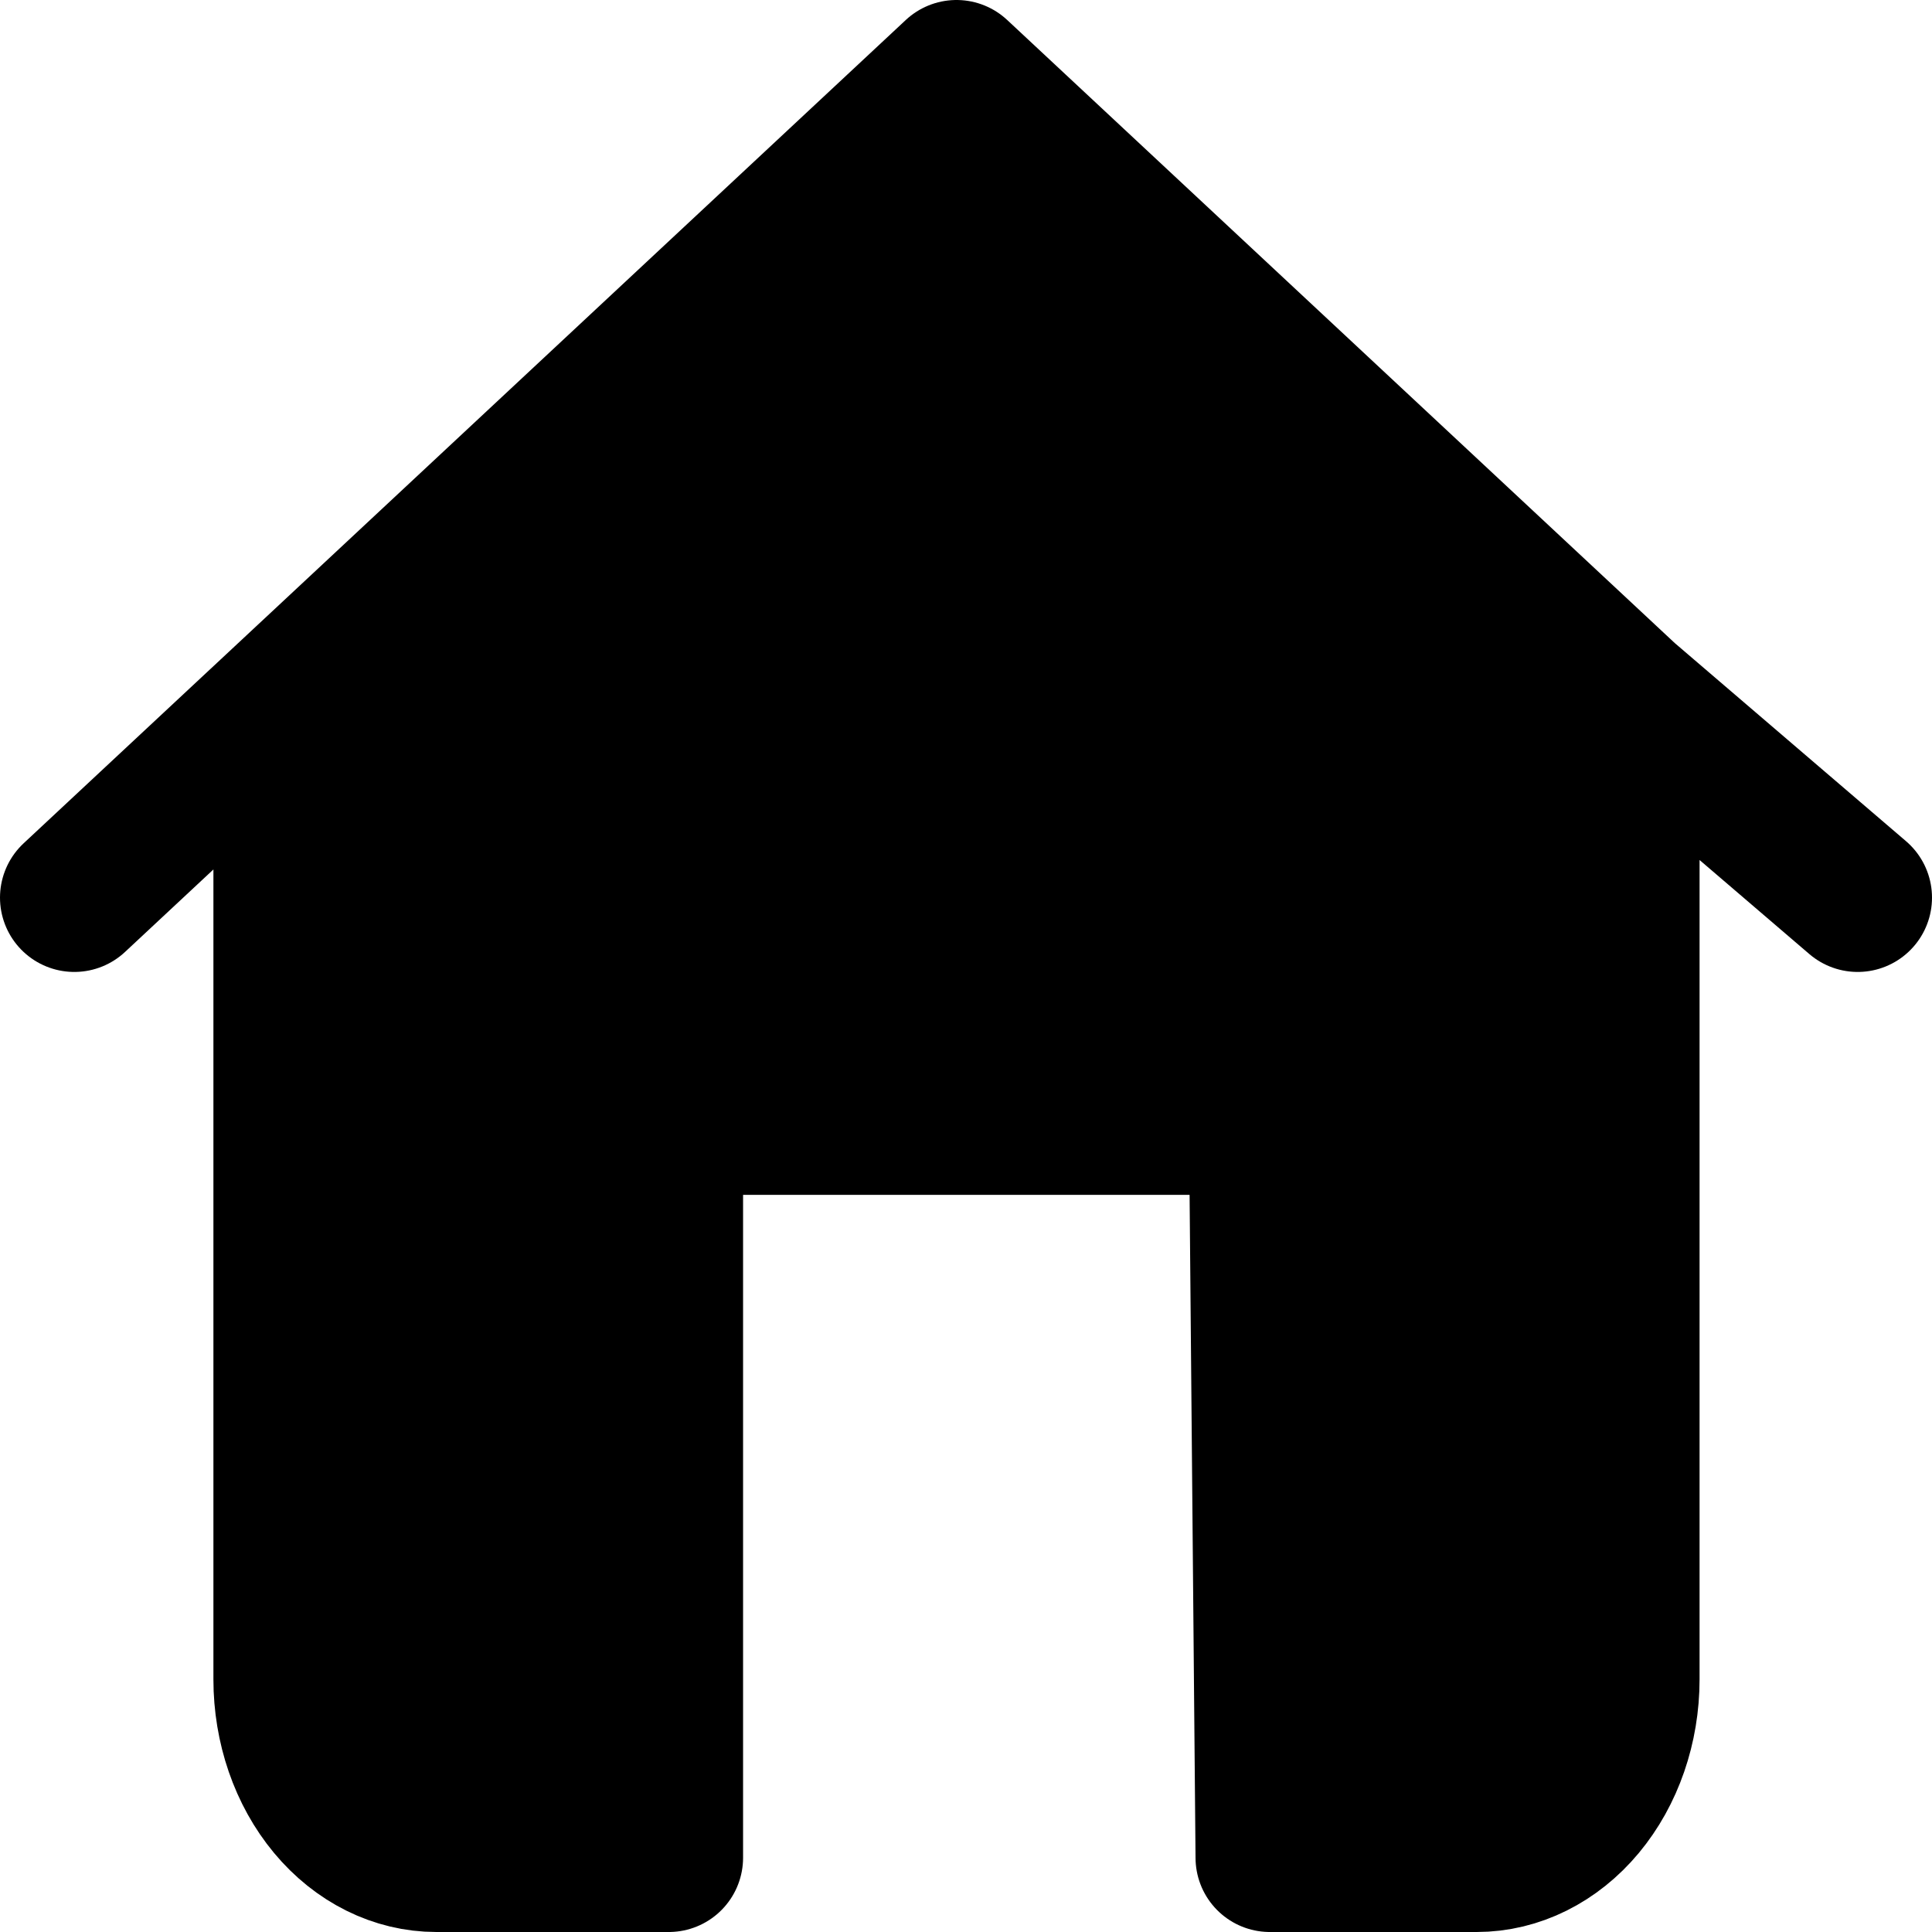
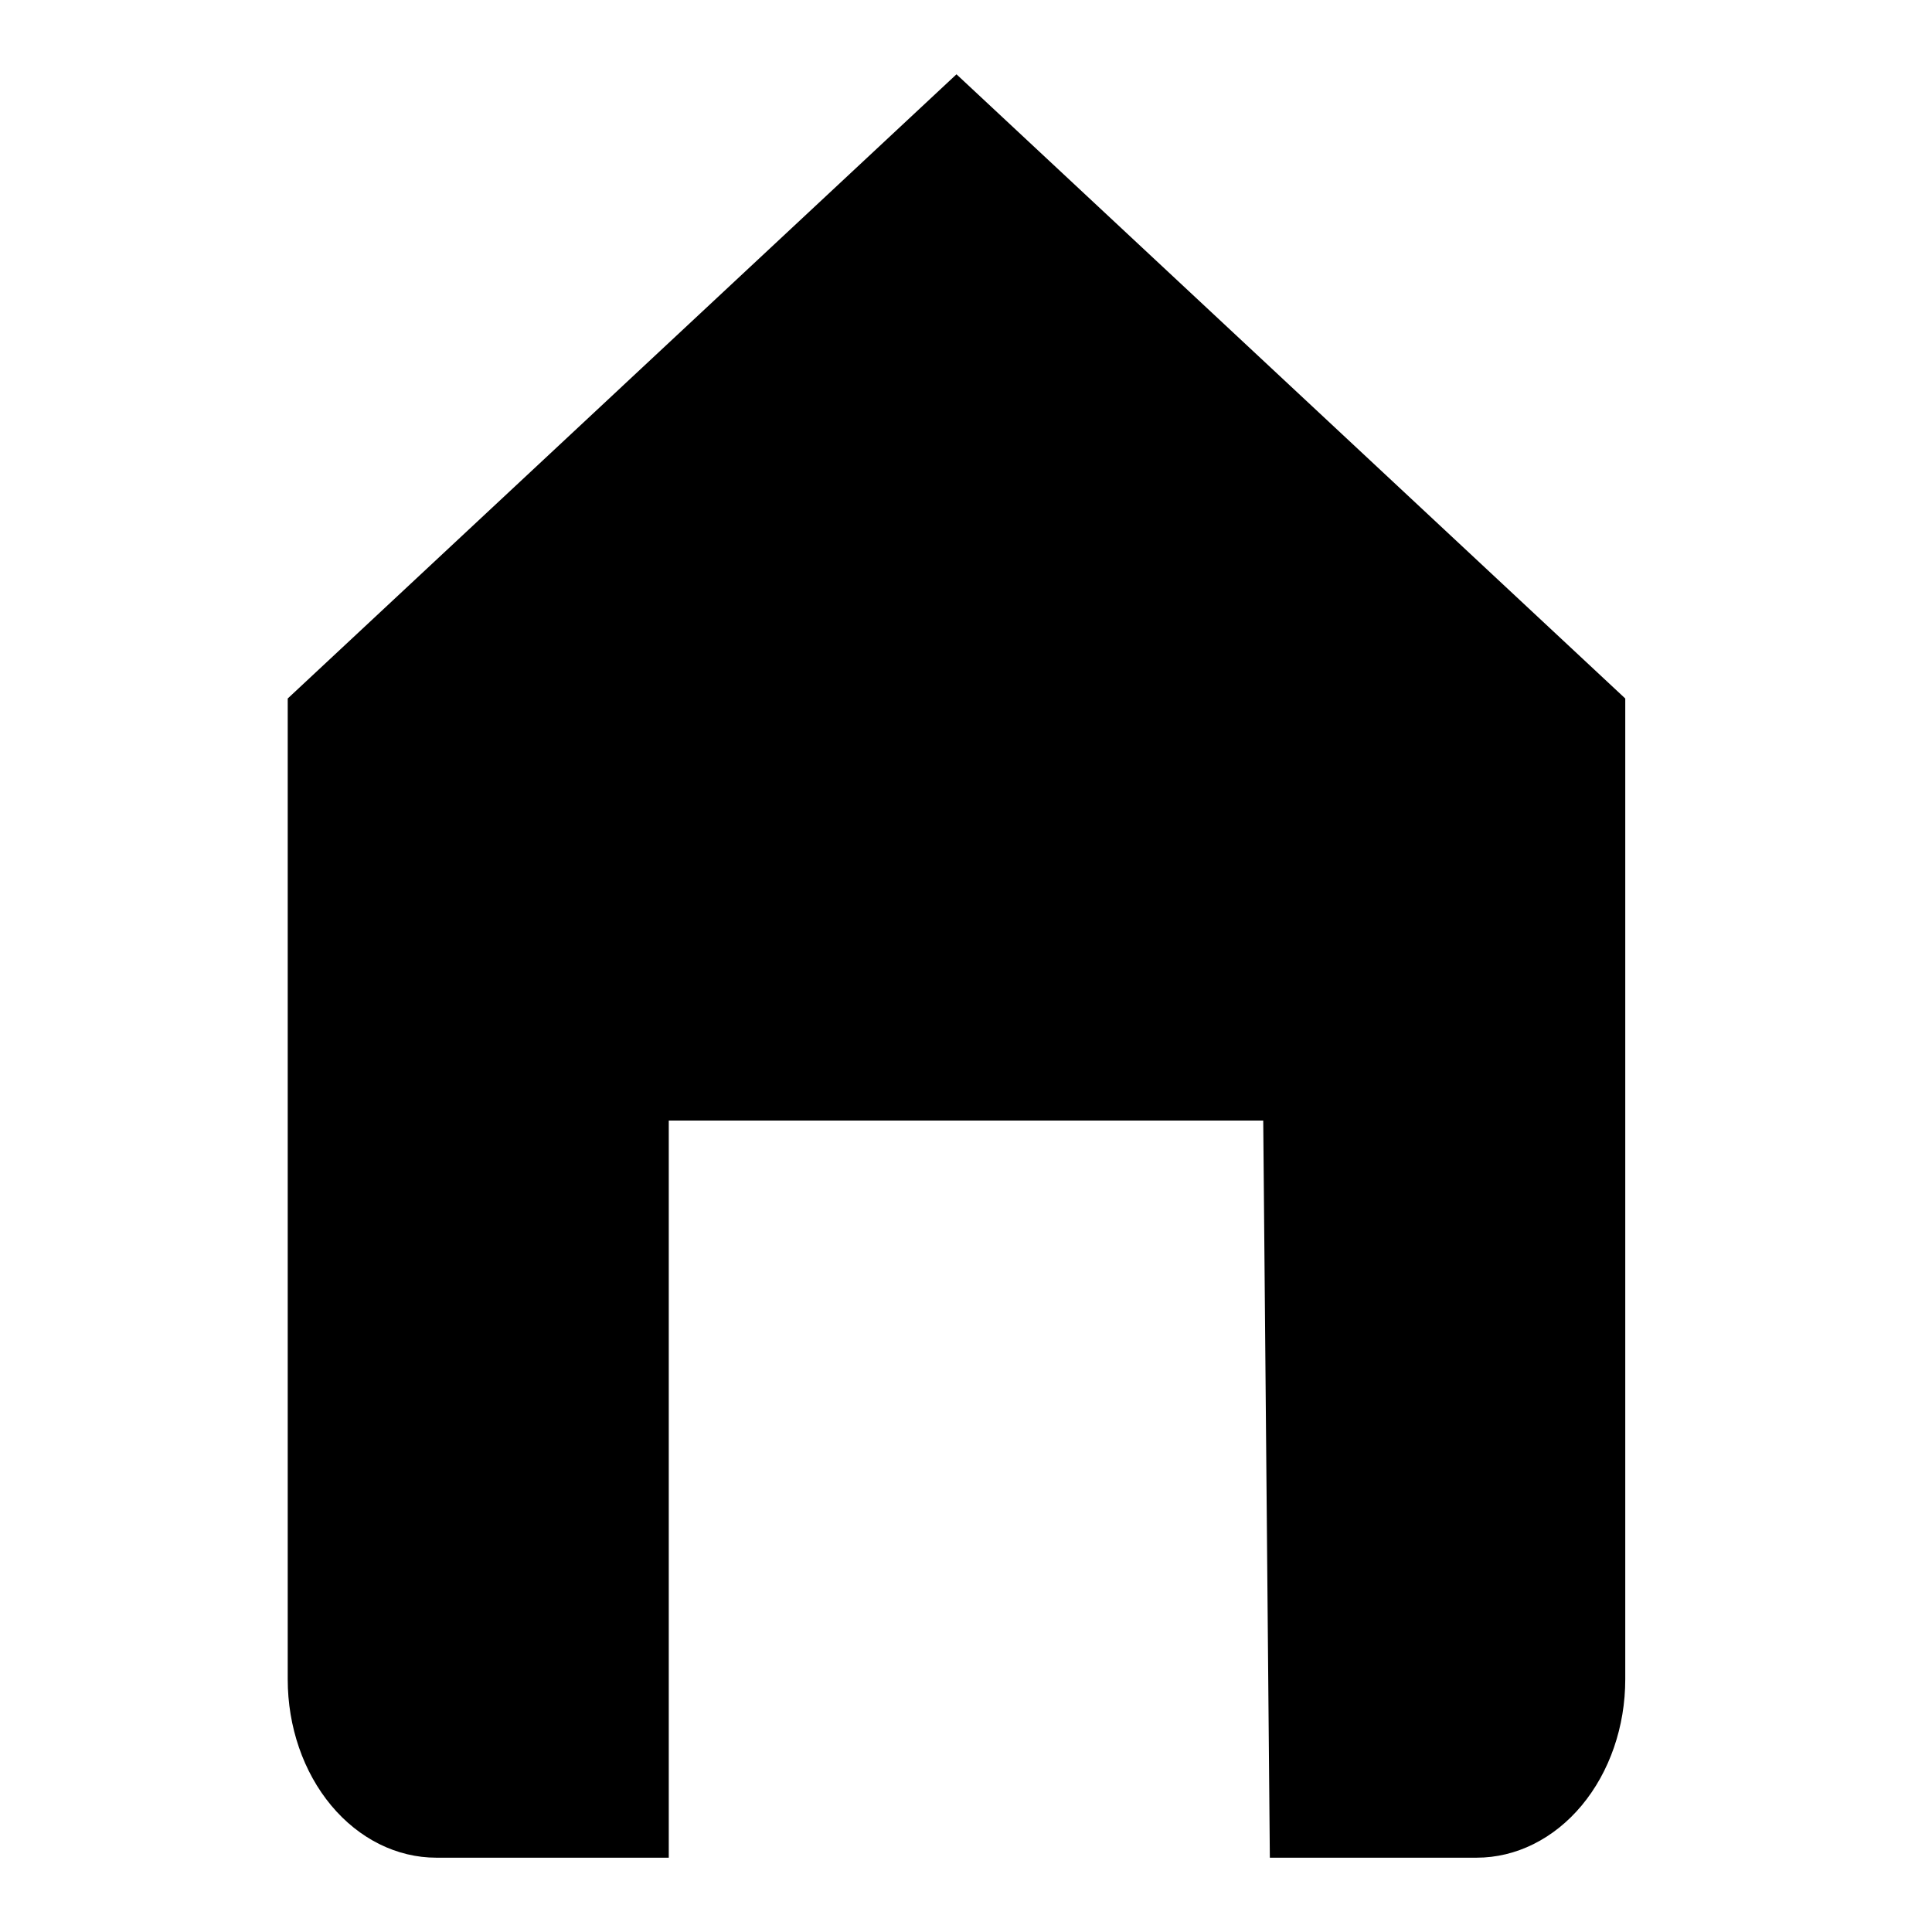
<svg xmlns="http://www.w3.org/2000/svg" width="26" height="26" viewBox="0 0 26 26" fill="none">
  <g id="Vector">
    <path d="M12.872 1L3.872 9.4V22.6C3.872 23.236 4.082 23.847 4.457 24.297C4.832 24.747 5.341 25 5.872 25H9V15.08H17L17.089 25H19.872C20.402 25 20.911 24.747 21.286 24.297C21.661 23.847 21.872 23.236 21.872 22.6V9.4L12.872 1Z" fill="black" />
-     <path d="M3.872 9.4L12.872 1L21.872 9.4M3.872 9.4V22.6C3.872 23.236 4.082 23.847 4.457 24.297C4.832 24.747 5.341 25 5.872 25H9V15.08H17L17.089 25H19.872C20.402 25 20.911 24.747 21.286 24.297C21.661 23.847 21.872 23.236 21.872 22.6V9.4M3.872 9.4L1 12.08M21.872 9.4L25 12.08" stroke="black" stroke-width="2" stroke-linecap="round" stroke-linejoin="round" />
  </g>
</svg>